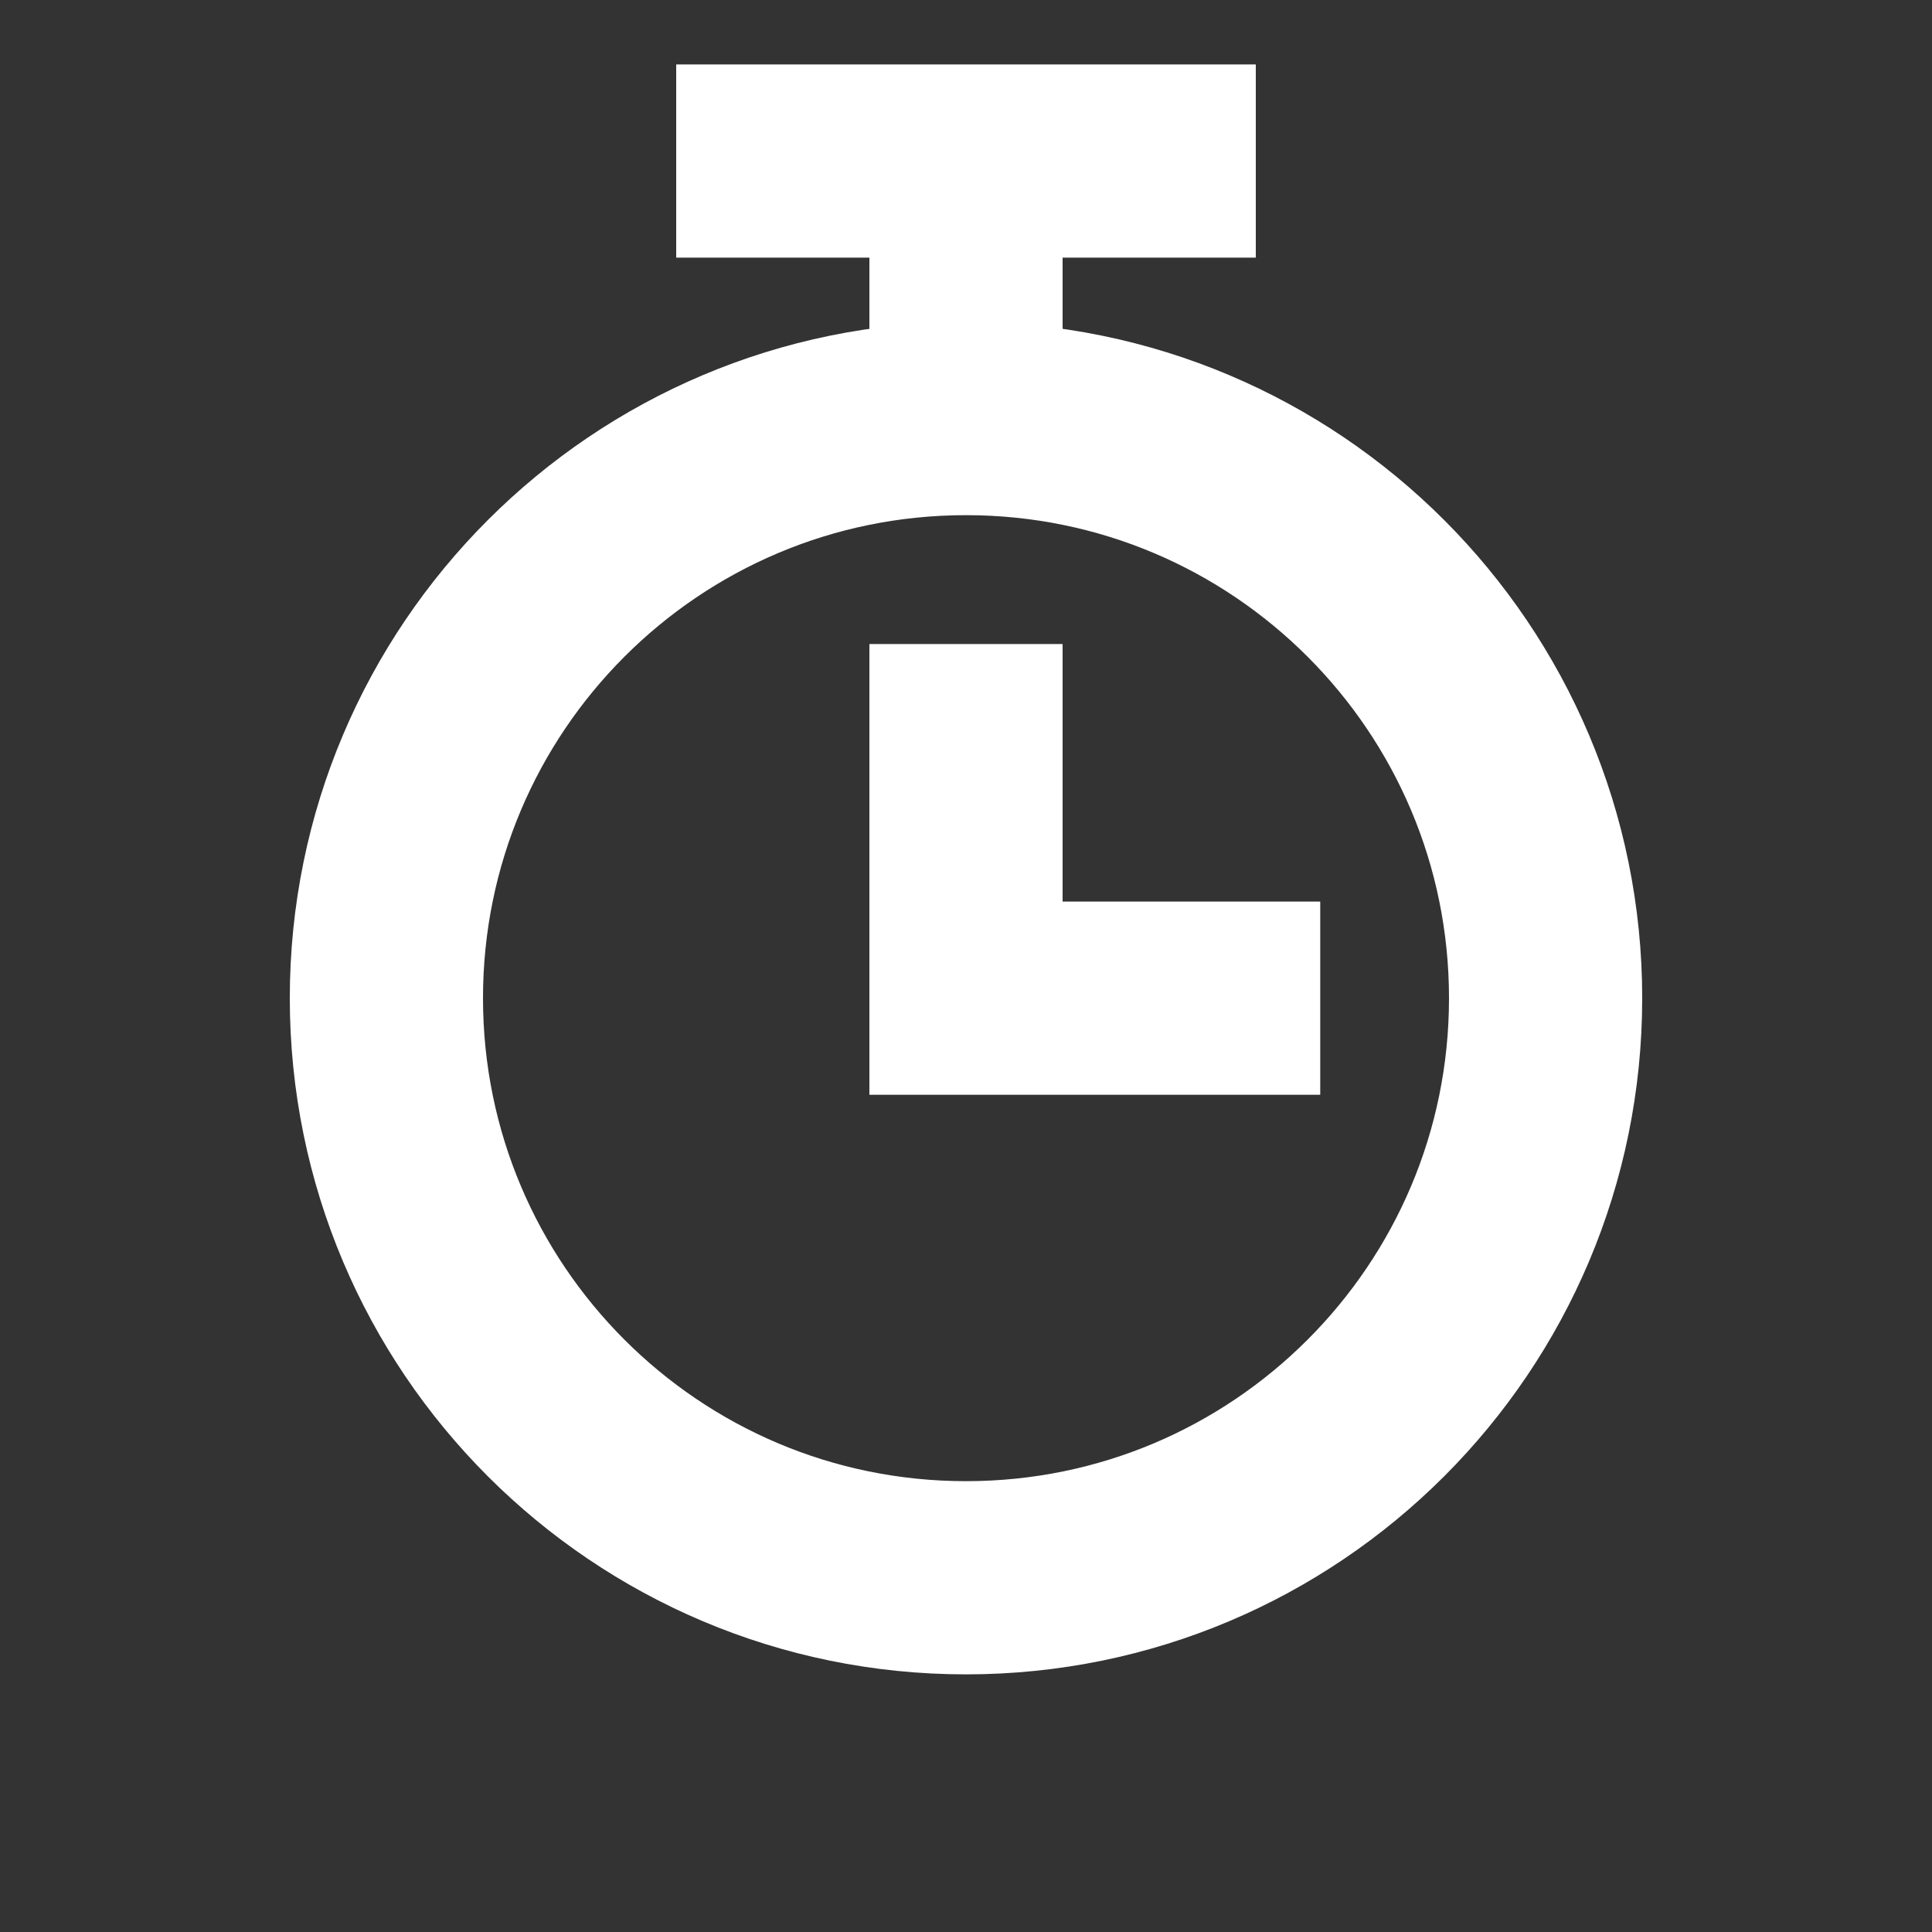
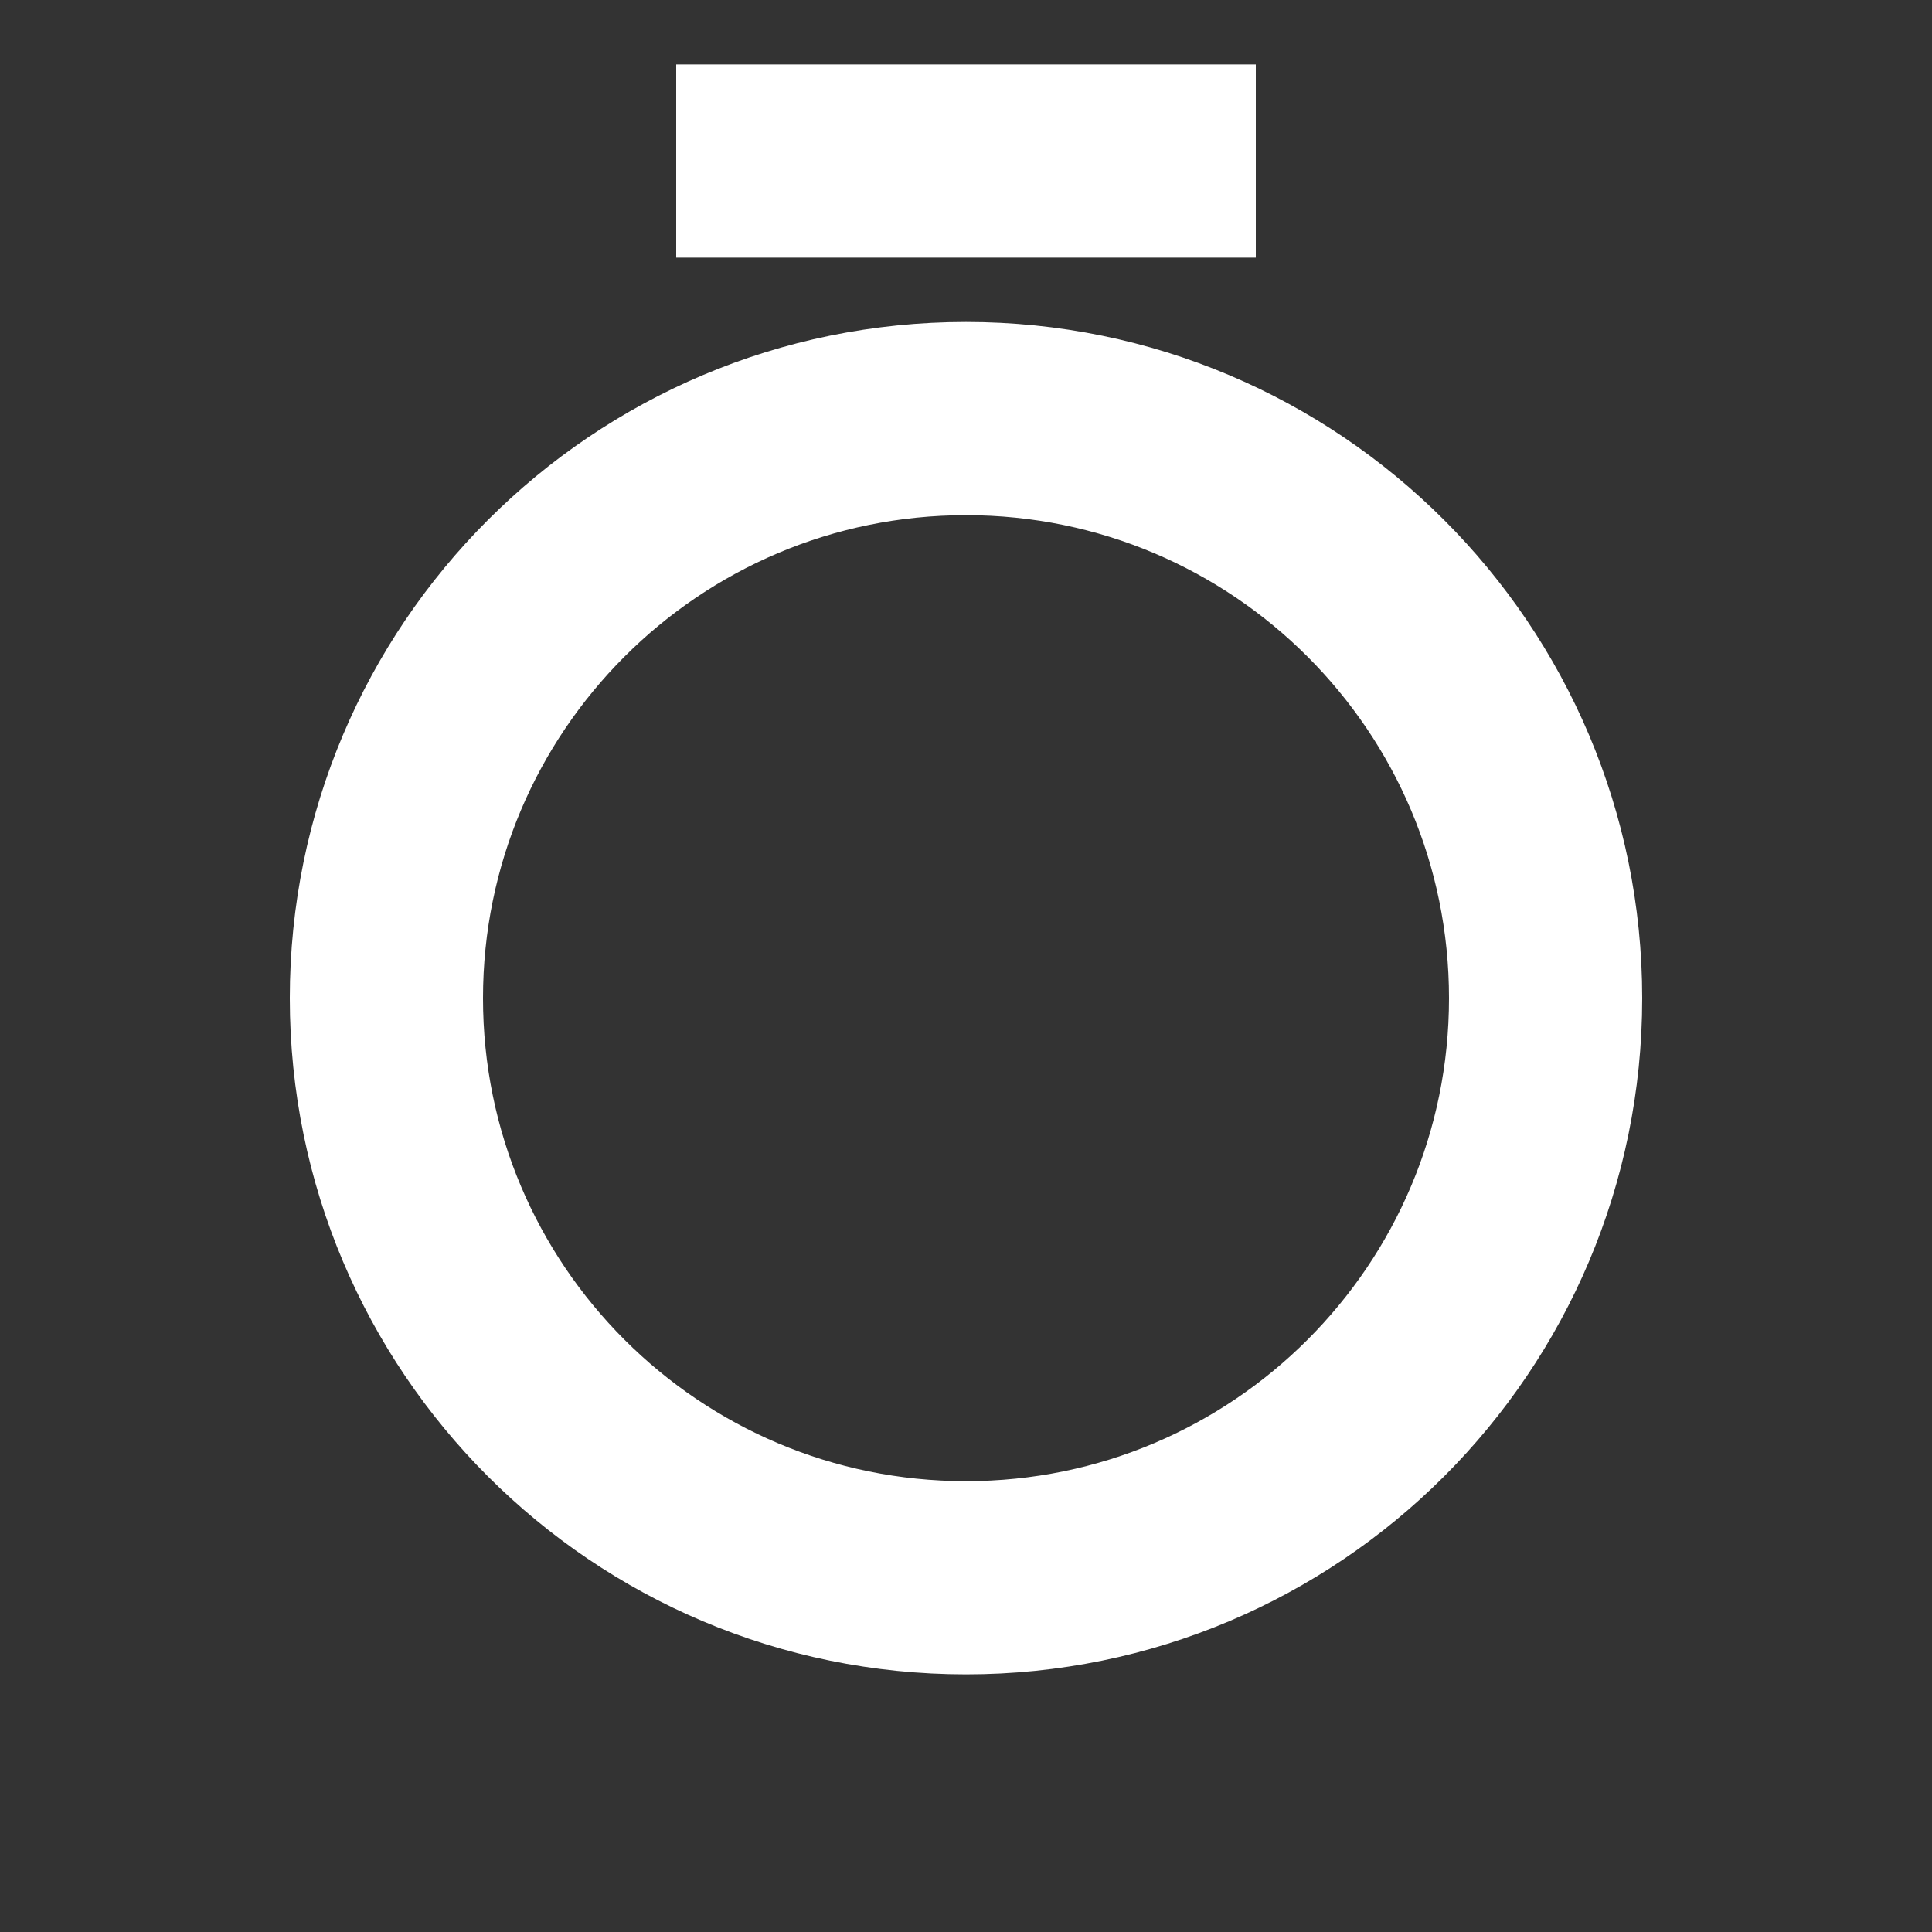
<svg xmlns="http://www.w3.org/2000/svg" width="20" height="20" viewBox="0 0 20 20" fill="none">
  <rect x="0" y="0" width="20" height="20" fill="#333333" stroke="none" />
-   <path d="M10 7.667V10.333H12.667" stroke="white" stroke-width="2" stroke-miterlimit="10" stroke-linecap="square" />
  <path d="M10 16.333C13.314 16.333 16 13.647 16 10.333C16 7.02 13.314 4.333 10 4.333C6.686 4.333 4 7.02 4 10.333C4 13.647 6.686 16.333 10 16.333Z" stroke="white" stroke-width="2" stroke-miterlimit="10" stroke-linecap="square" />
  <path d="M8 1.667H12" stroke="white" stroke-width="2" stroke-miterlimit="10" stroke-linecap="square" />
-   <path d="M10 2L10 3" stroke="white" stroke-width="2" stroke-miterlimit="10" stroke-linecap="square" />
</svg>